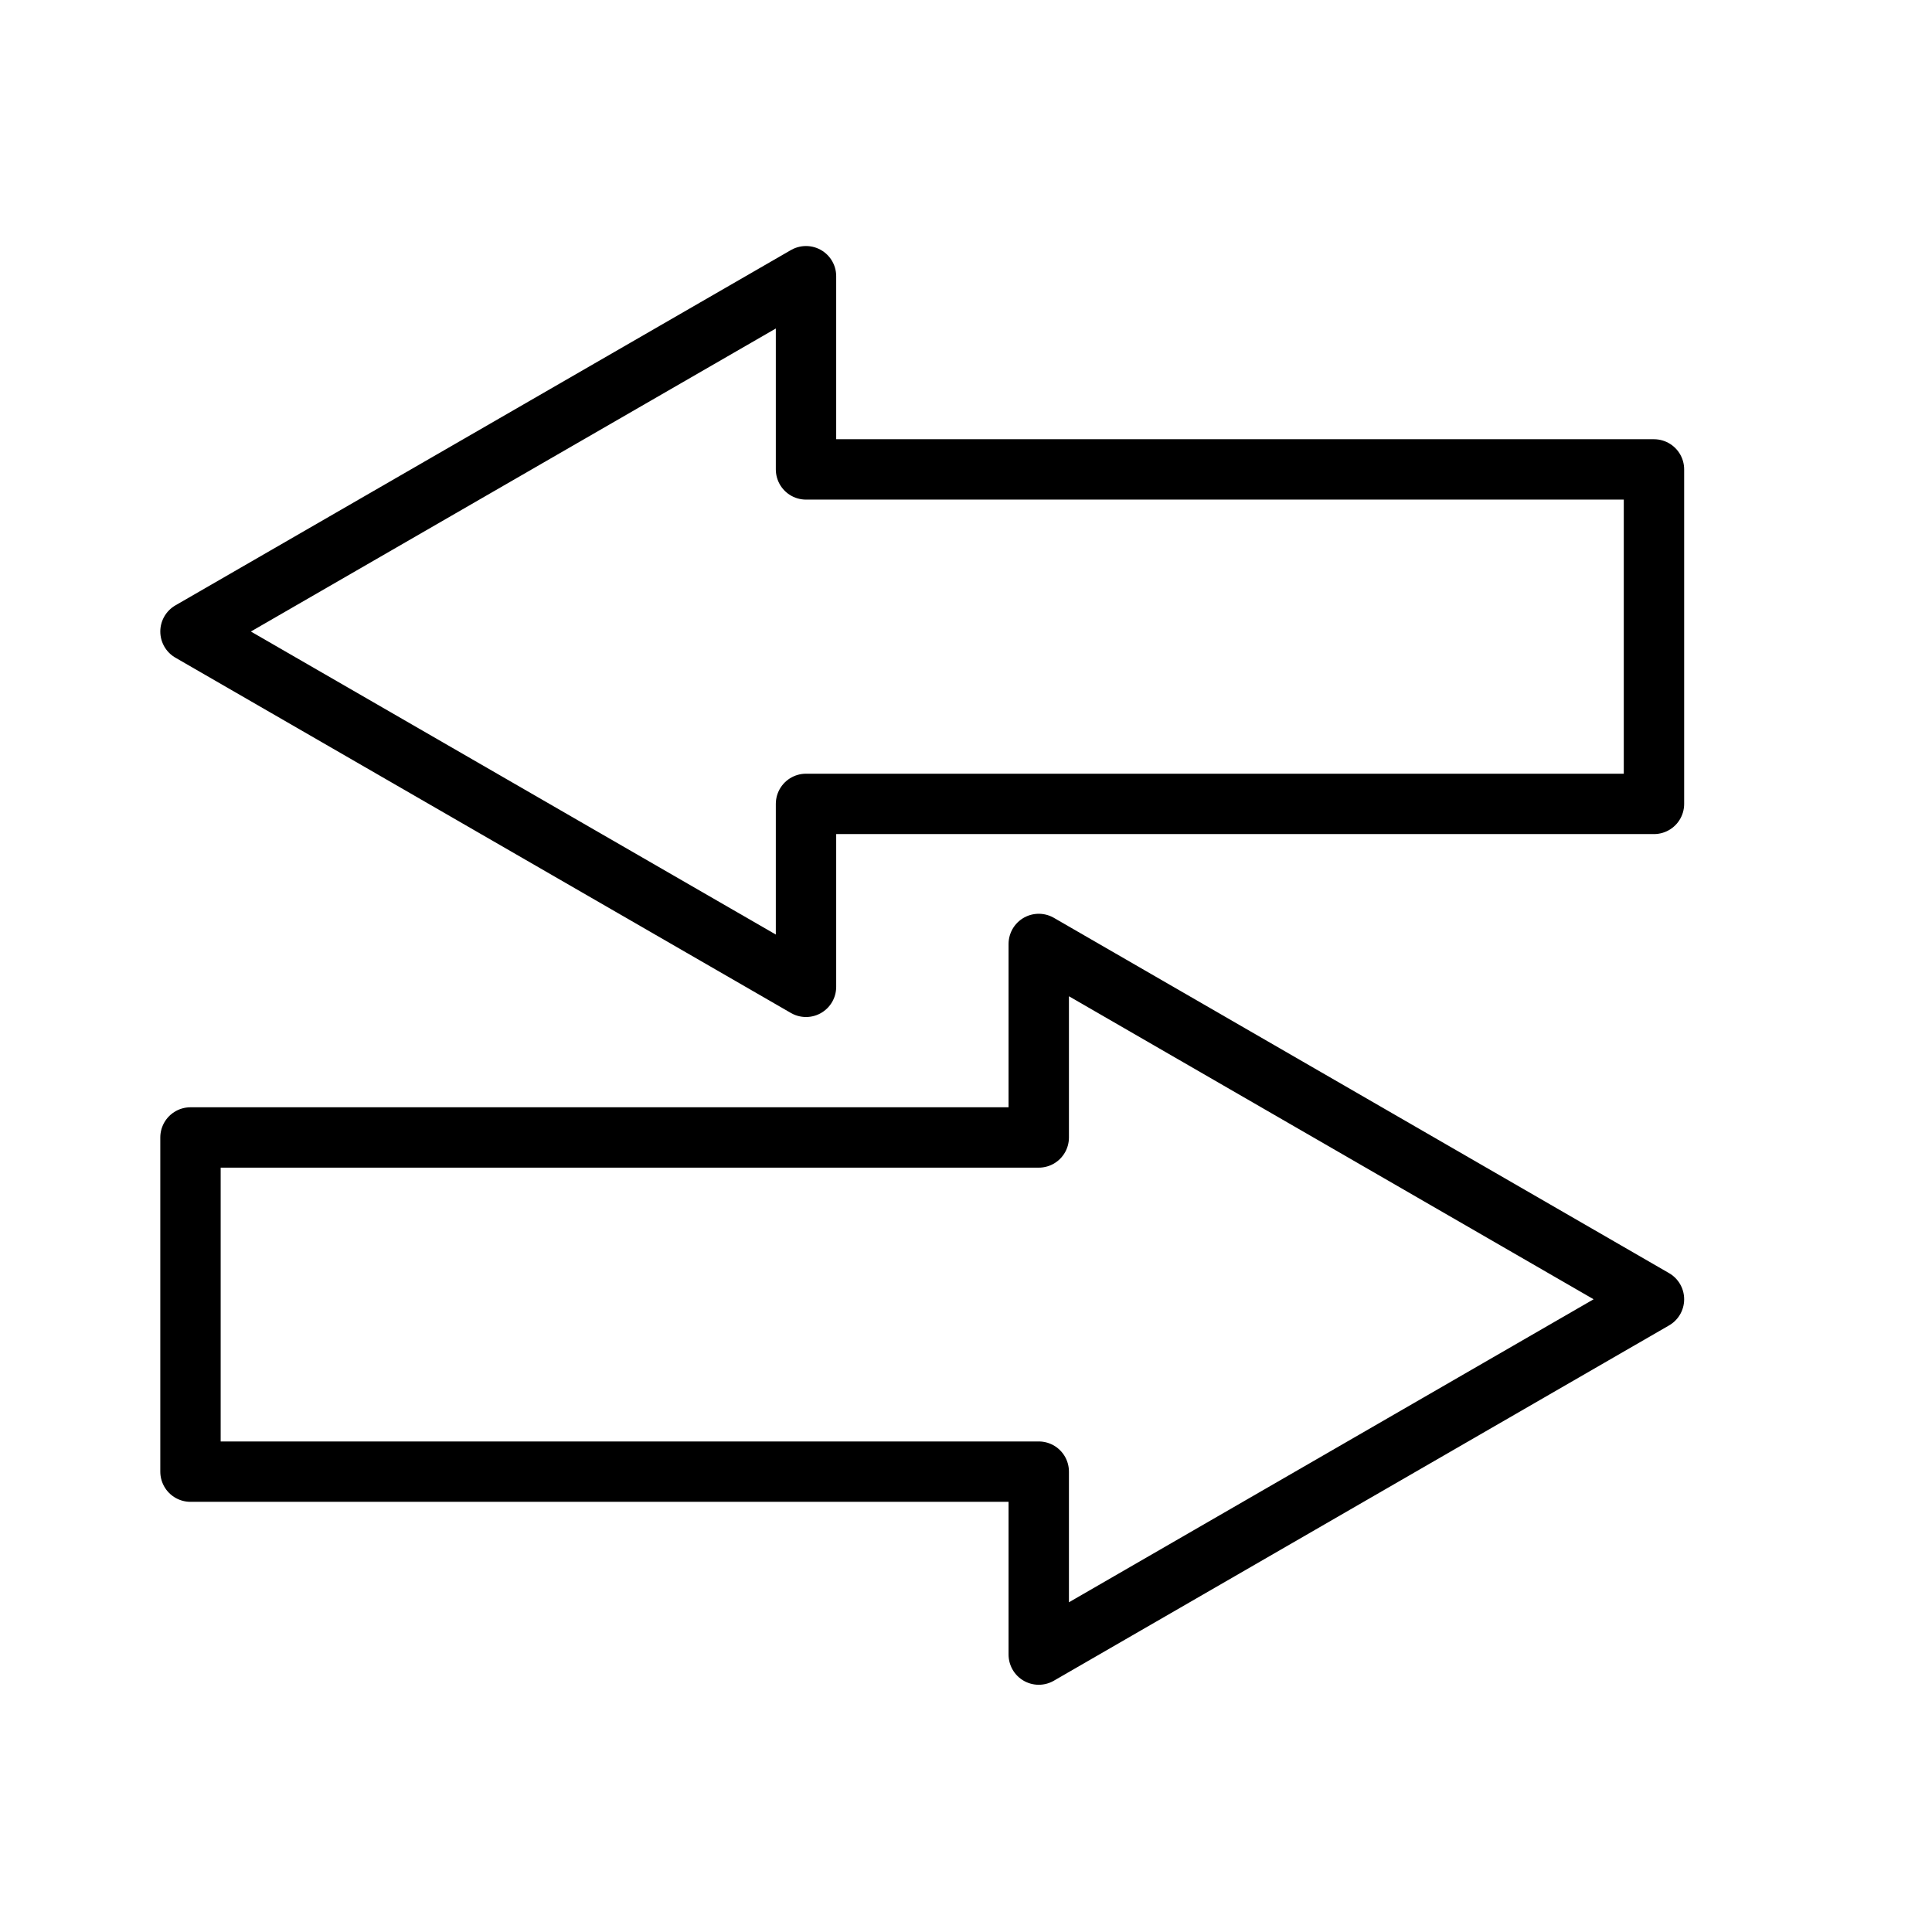
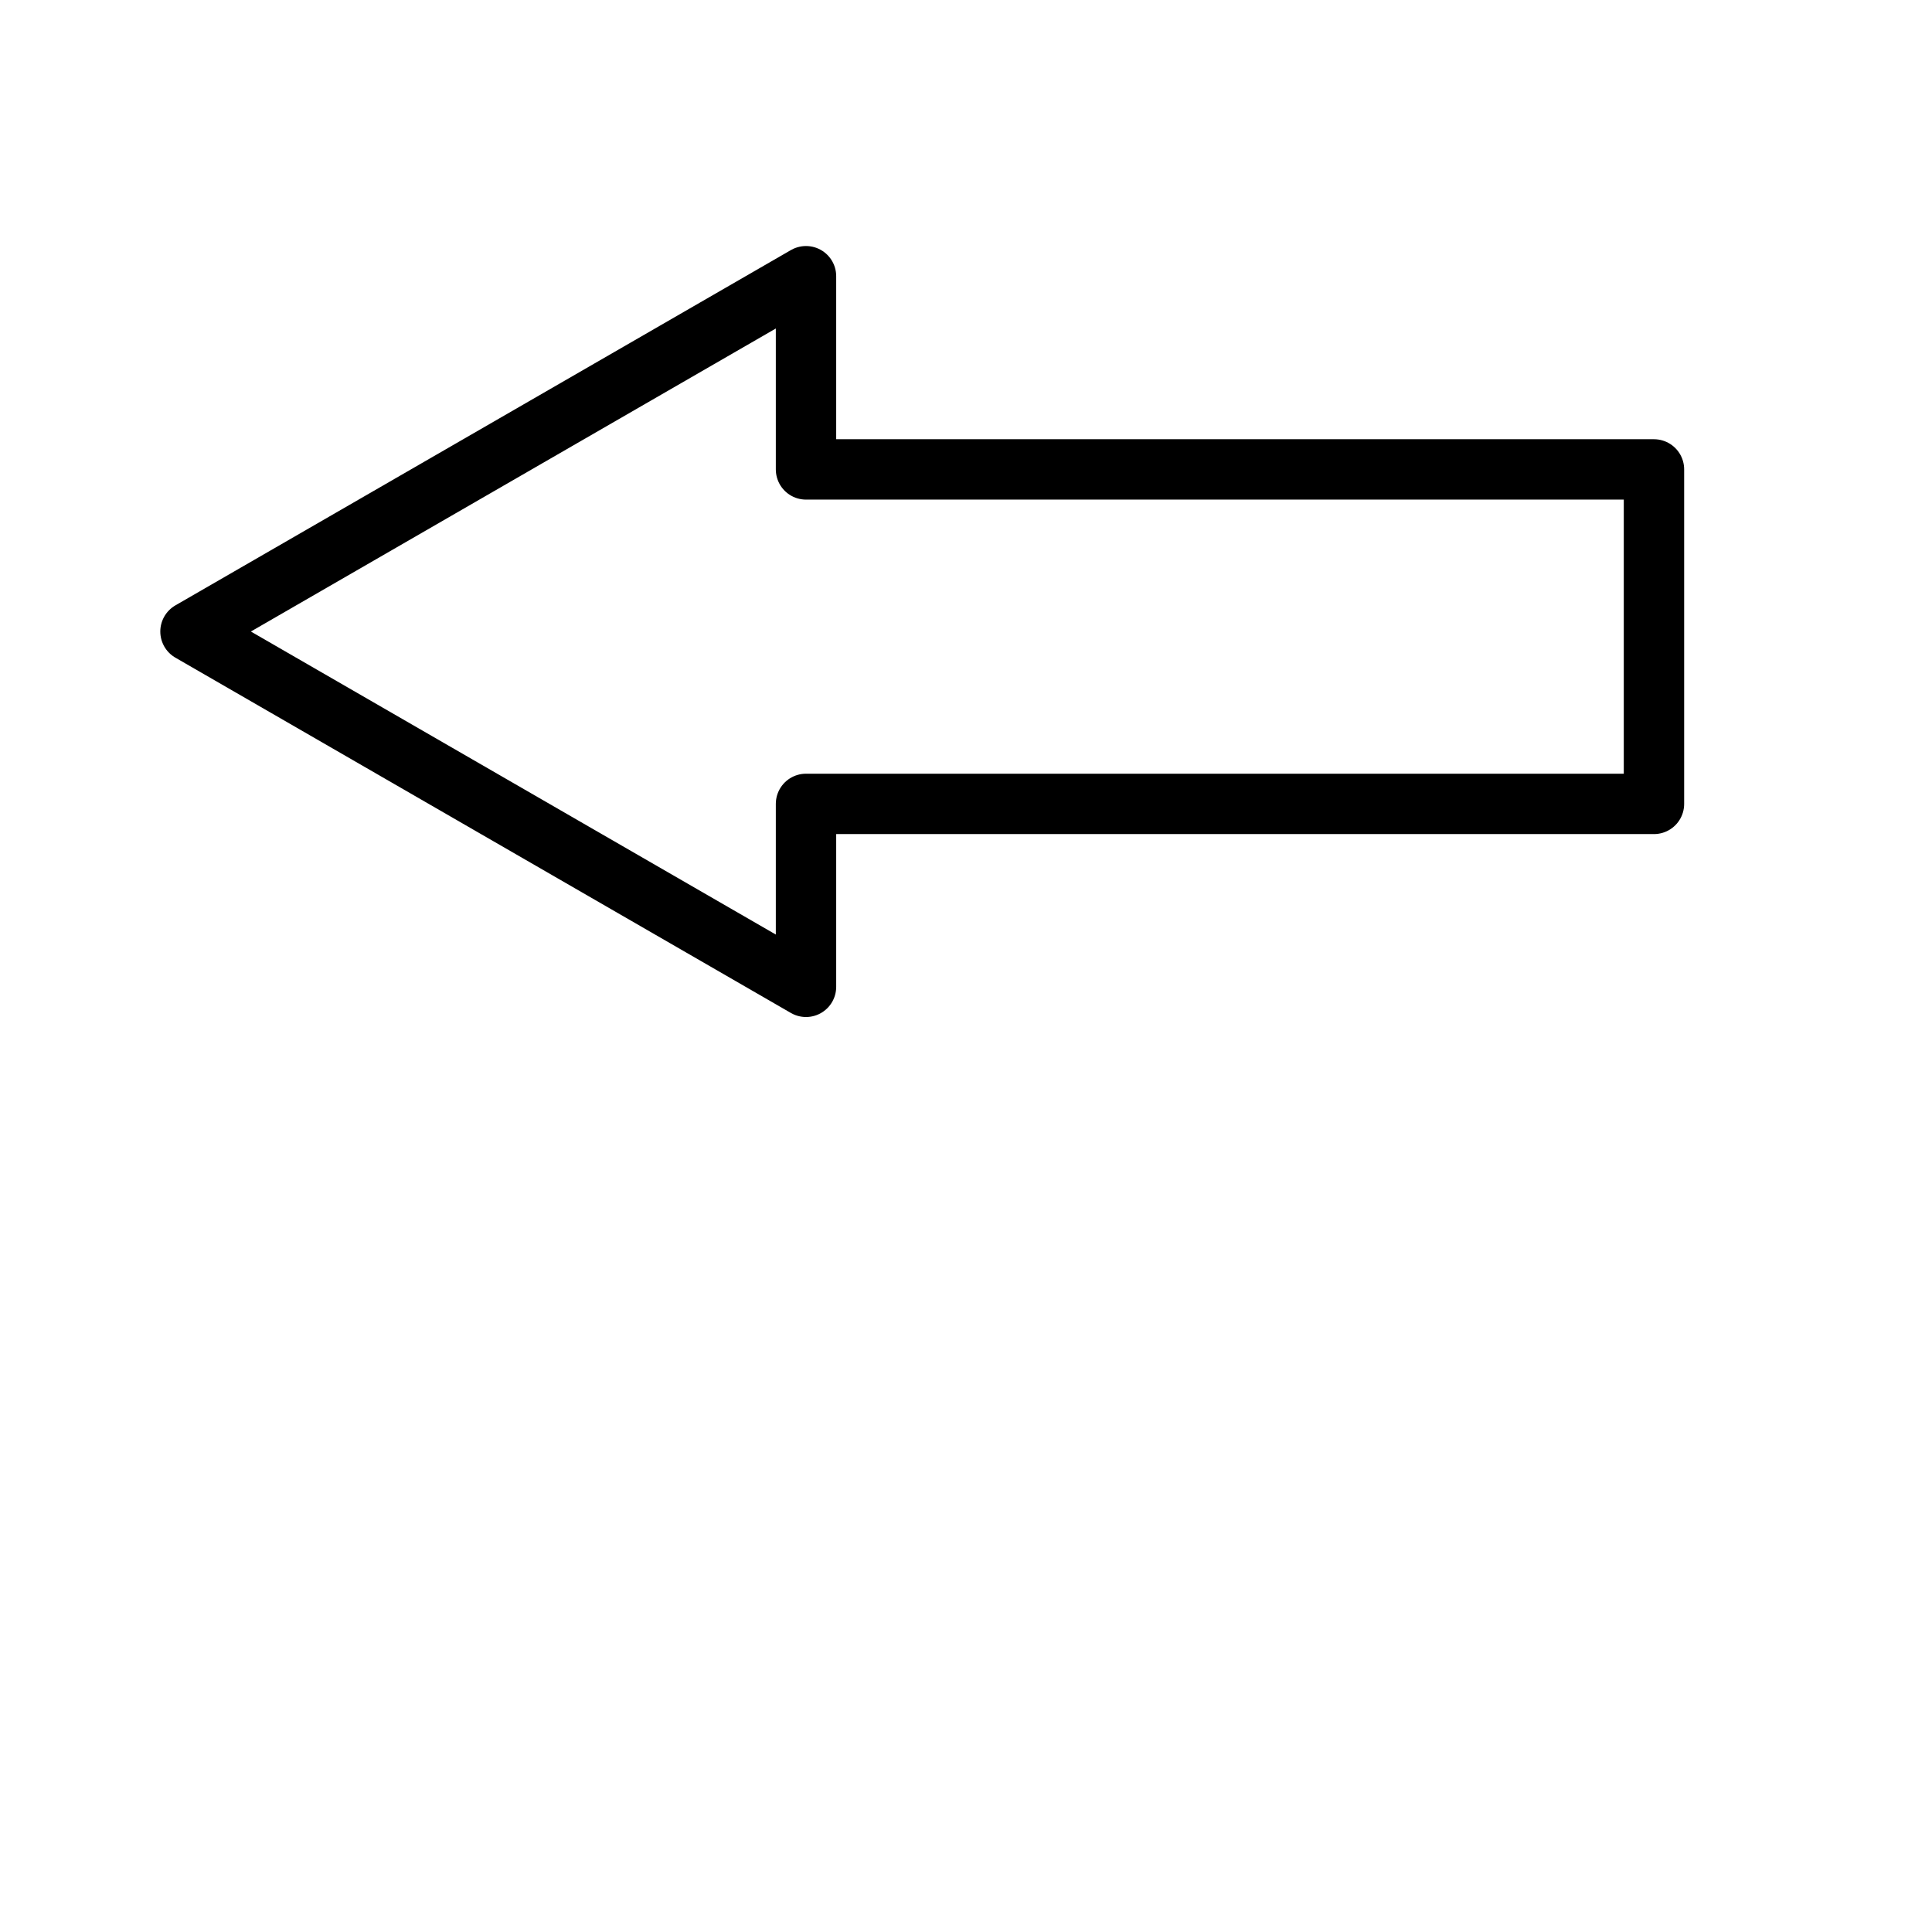
<svg xmlns="http://www.w3.org/2000/svg" version="1.1" id="Line" x="0px" y="0px" viewBox="0 0 64 64" style="enable-background:new 0 0 64 64;" xml:space="preserve">
  <style type="text/css">
	.st0{fill:none;stroke:#000000;stroke-width:2;stroke-linecap:round;stroke-linejoin:round;stroke-miterlimit:10;}
</style>
  <g>
    <polygon class="st0" points="26.7,9.15 26.7,15.55 54.79,15.55 54.79,26.63 26.7,26.63 26.7,32.69 6.31,20.92  " />
-     <polygon class="st0" points="34.41,31.27 34.41,37.68 6.31,37.68 6.31,48.75 34.41,48.75 34.41,54.81 54.79,43.04  " />
  </g>
</svg>